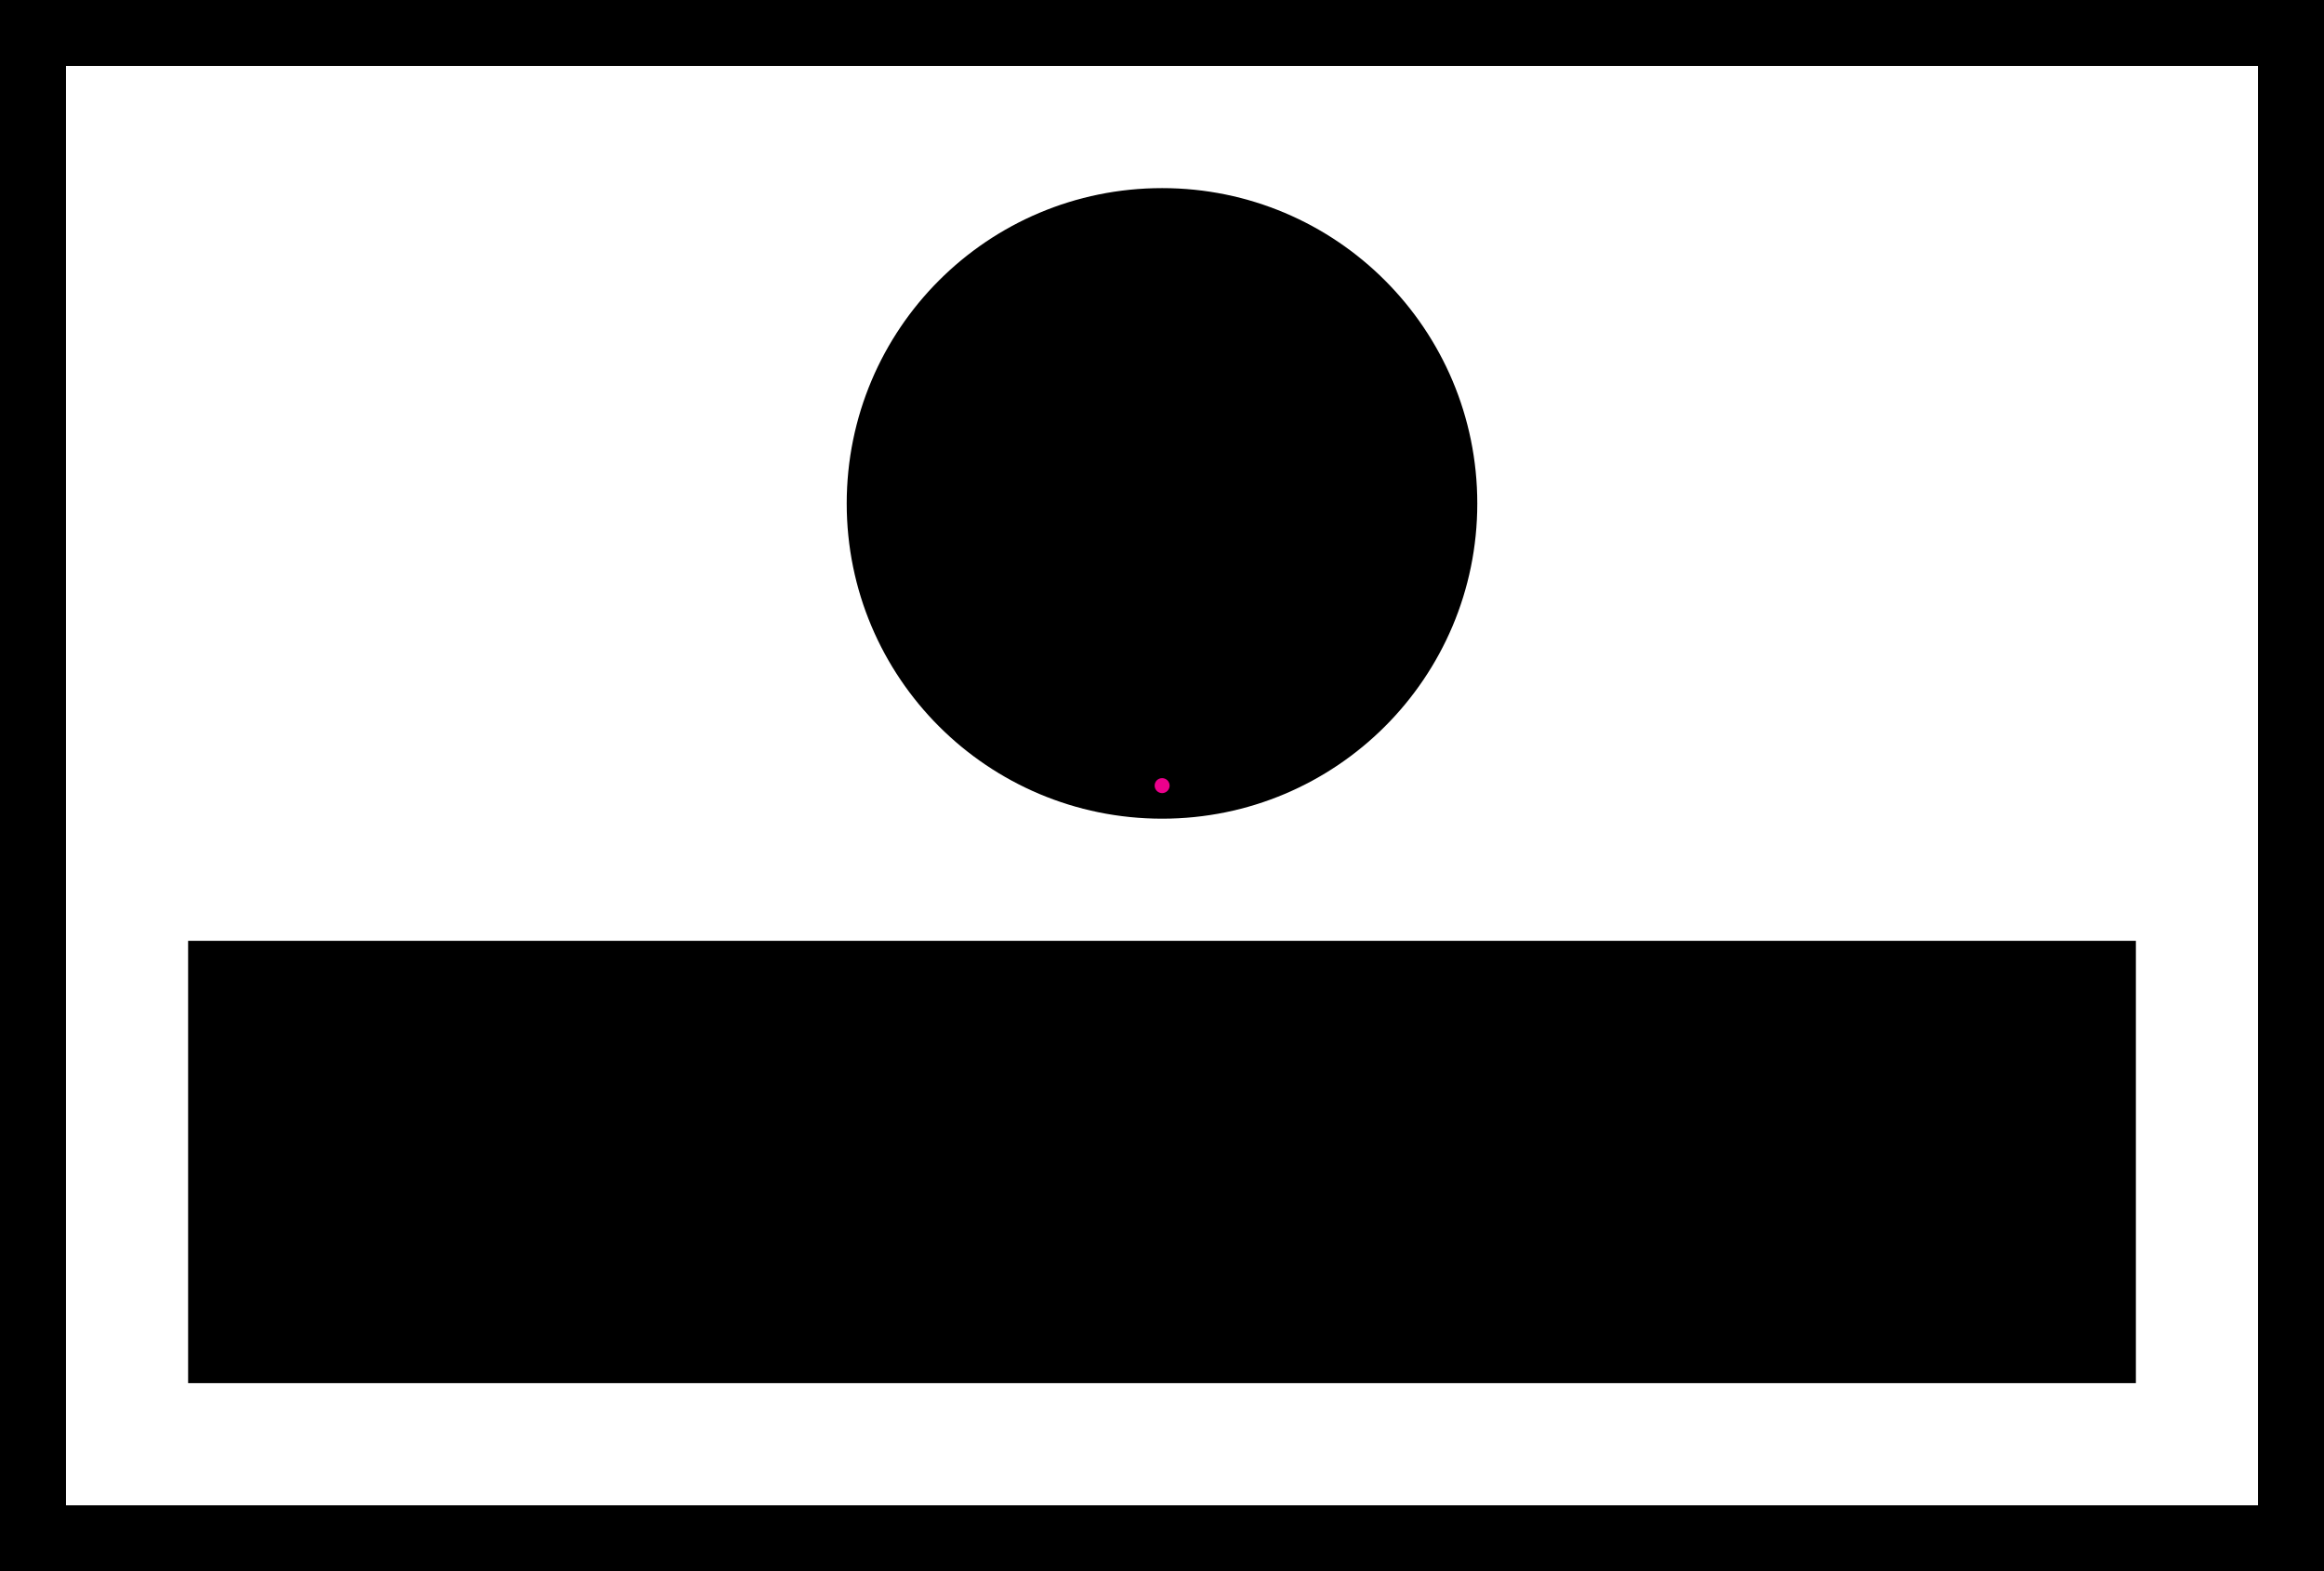
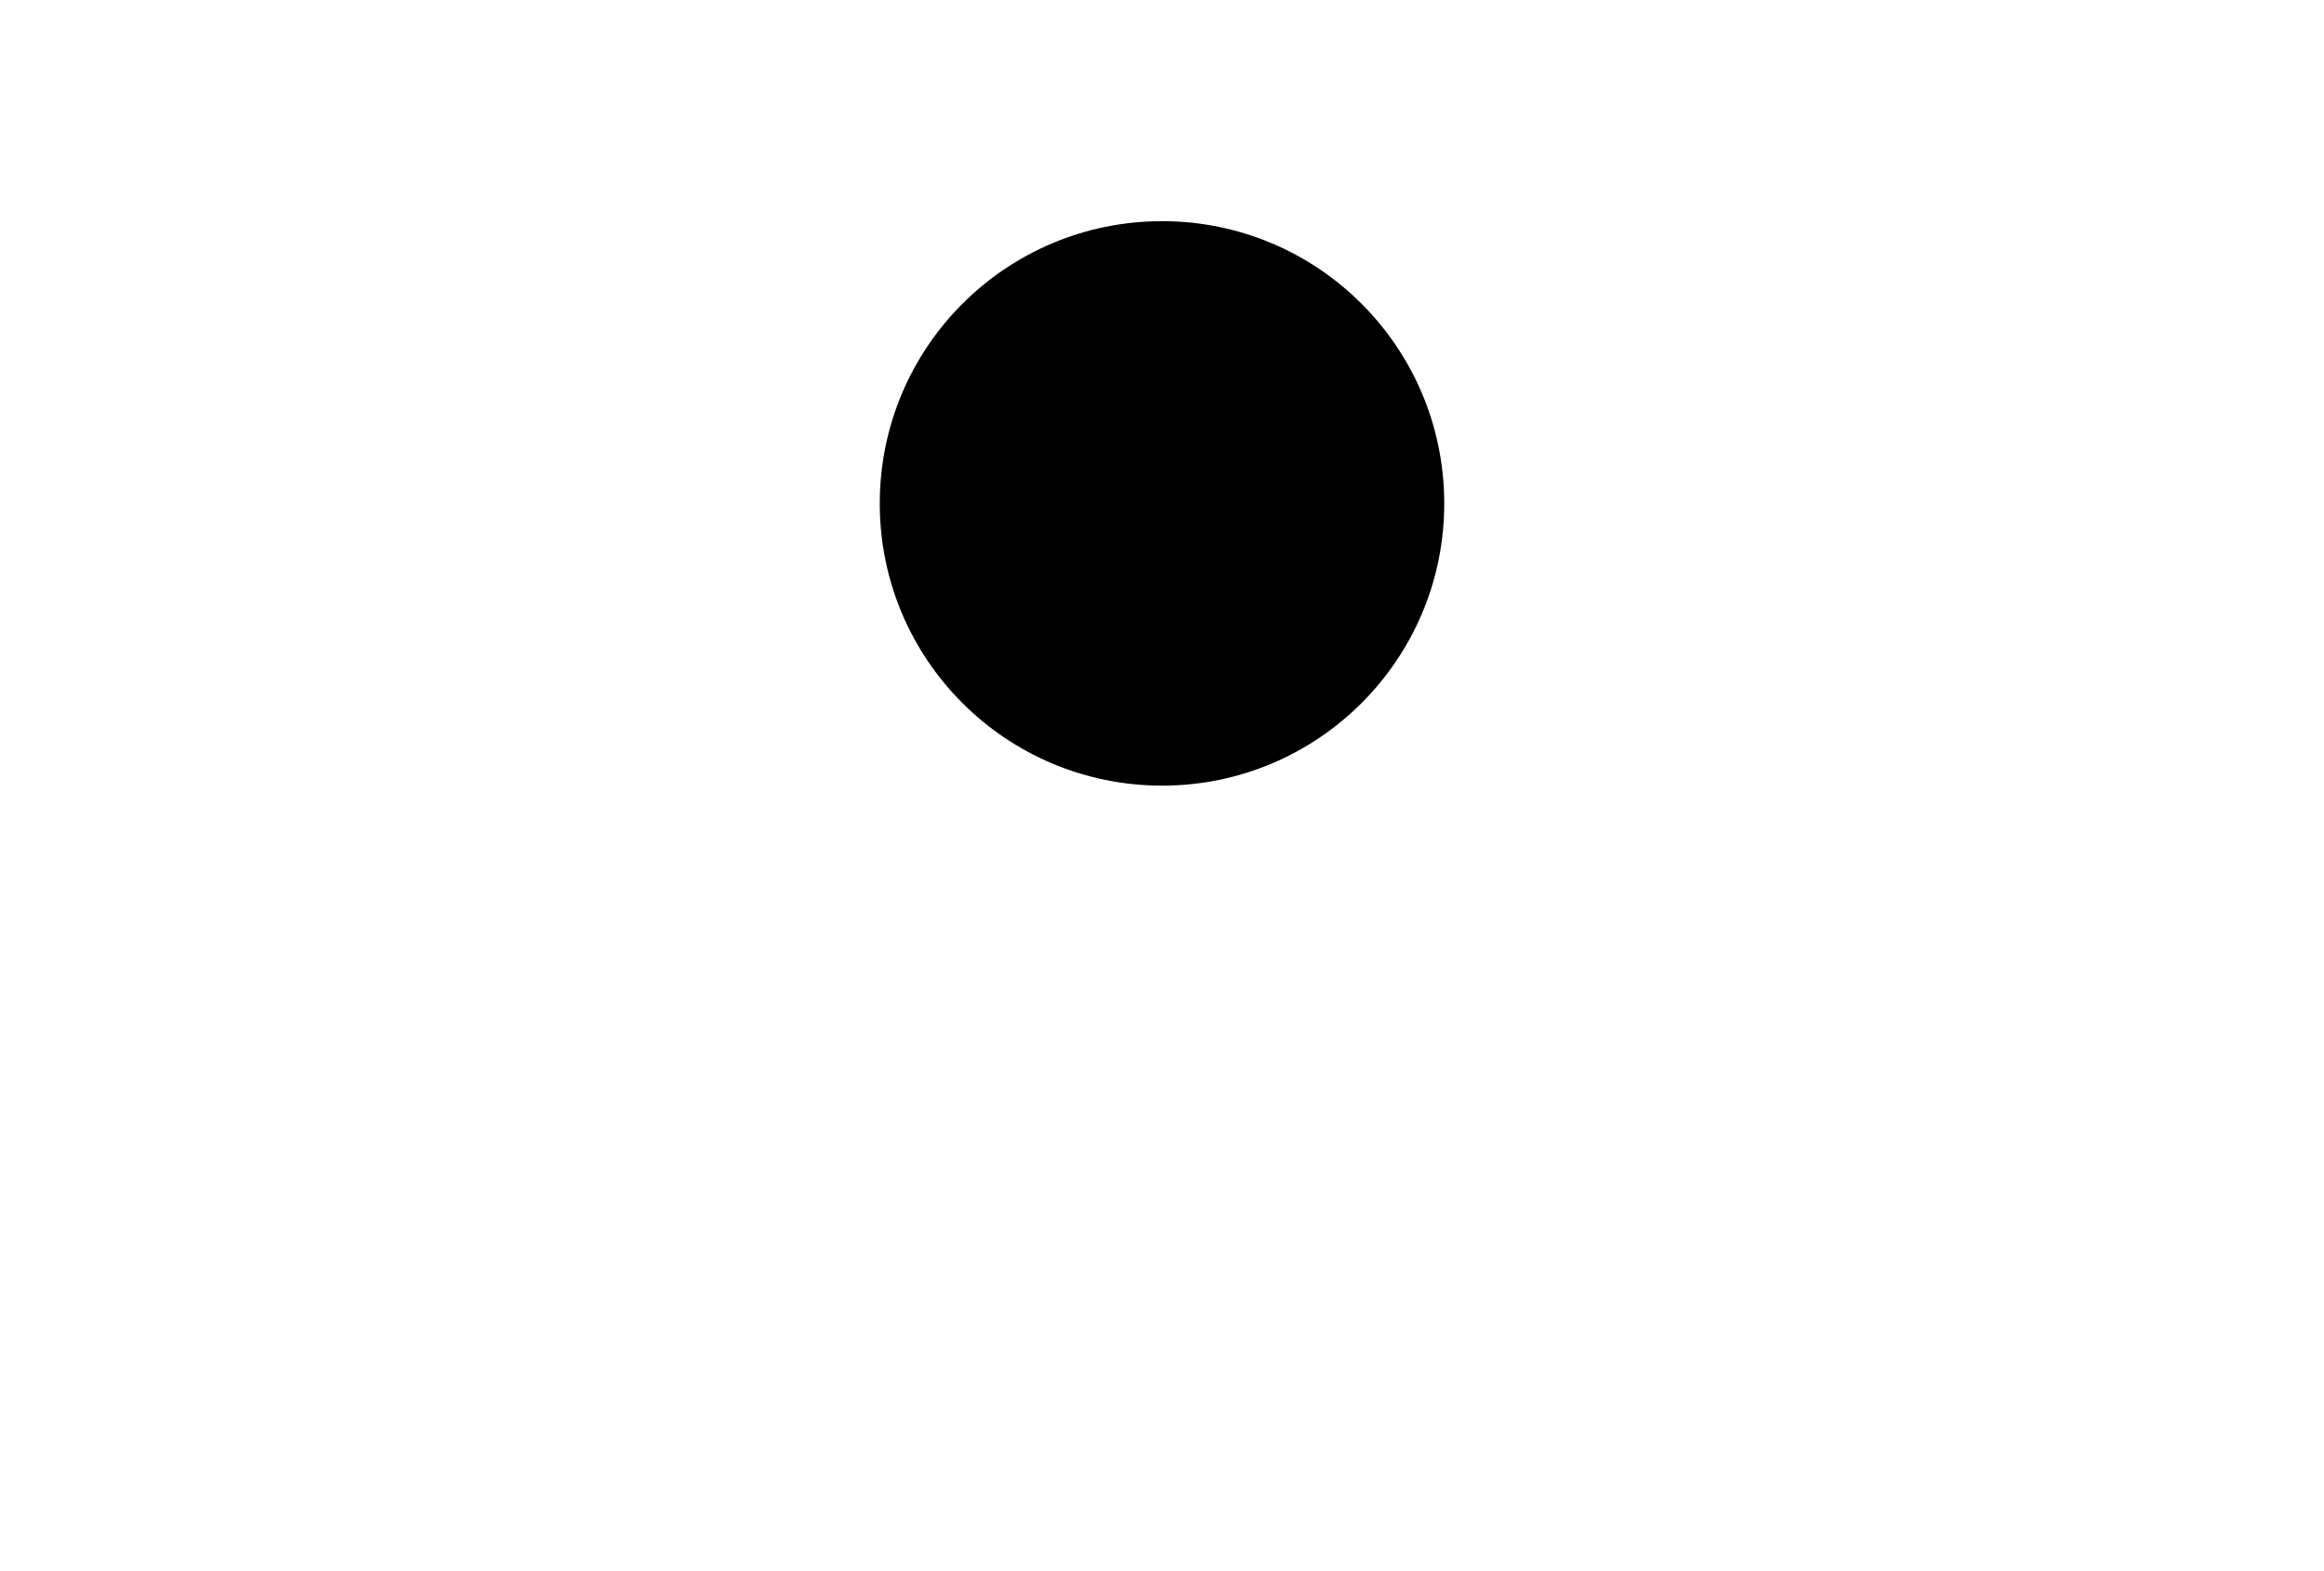
<svg xmlns="http://www.w3.org/2000/svg" width="35.012pt" height="23.673pt" viewBox="0 0 35.012 23.673" version="1.1">
  <defs>
    <clipPath id="clip1">
-       <path d="M 0 0 L 35.012 0 L 35.012 23.672 L 0 23.672 Z M 0 0 " />
-     </clipPath>
+       </clipPath>
    <clipPath id="clip2">
      <path d="M 0 0 L 35.012 0 L 35.012 23.672 L 0 23.672 Z M 0 0 " />
    </clipPath>
  </defs>
  <g id="surface1">
    <g clip-path="url(#clip1)" clip-rule="nonzero">
-       <path style="fill:none;stroke-width:0.996;stroke-linecap:butt;stroke-linejoin:miter;stroke:rgb(0%,0%,0%);stroke-opacity:1;stroke-miterlimit:10;" d="M -17.01 -11.34 L -17.01 11.34 L 17.01 11.34 L 17.01 -11.34 Z M -17.01 -11.34 " transform="matrix(1,0,0,-1,17.506,11.836)" />
-     </g>
-     <path style="fill-rule:nonzero;fill:rgb(0%,0%,0%);fill-opacity:1;stroke-width:0.996;stroke-linecap:butt;stroke-linejoin:miter;stroke:rgb(0%,0%,0%);stroke-opacity:1;stroke-miterlimit:10;" d="M -14.174 -8.504 L -14.174 -2.836 L 14.174 -2.836 L 14.174 -8.504 Z M -14.174 -8.504 " transform="matrix(1,0,0,-1,17.506,11.836)" />
+       </g>
    <path style=" stroke:none;fill-rule:nonzero;fill:rgb(0%,0%,0%);fill-opacity:1;" d="M 21.758 7.586 C 21.758 5.234 19.855 3.332 17.508 3.332 C 15.156 3.332 13.254 5.234 13.254 7.586 C 13.254 9.934 15.156 11.836 17.508 11.836 C 19.855 11.836 21.758 9.934 21.758 7.586 Z M 21.758 7.586 " />
    <g clip-path="url(#clip2)" clip-rule="nonzero">
-       <path style="fill:none;stroke-width:0.996;stroke-linecap:butt;stroke-linejoin:miter;stroke:rgb(0%,0%,0%);stroke-opacity:1;stroke-miterlimit:10;" d="M 4.252 4.25 C 4.252 6.602 2.349 8.504 0.002 8.504 C -2.35 8.504 -4.252 6.602 -4.252 4.25 C -4.252 1.902 -2.35 0 0.002 0 C 2.349 0 4.252 1.902 4.252 4.25 Z M 4.252 4.25 " transform="matrix(1,0,0,-1,17.506,11.836)" />
-     </g>
-     <path style=" stroke:none;fill-rule:nonzero;fill:rgb(92.549%,0%,54.9%);fill-opacity:1;" d="M 17.621 11.836 C 17.621 11.773 17.57 11.723 17.508 11.723 C 17.445 11.723 17.395 11.773 17.395 11.836 C 17.395 11.898 17.445 11.949 17.508 11.949 C 17.57 11.949 17.621 11.898 17.621 11.836 Z M 17.621 11.836 " />
+       </g>
  </g>
</svg>